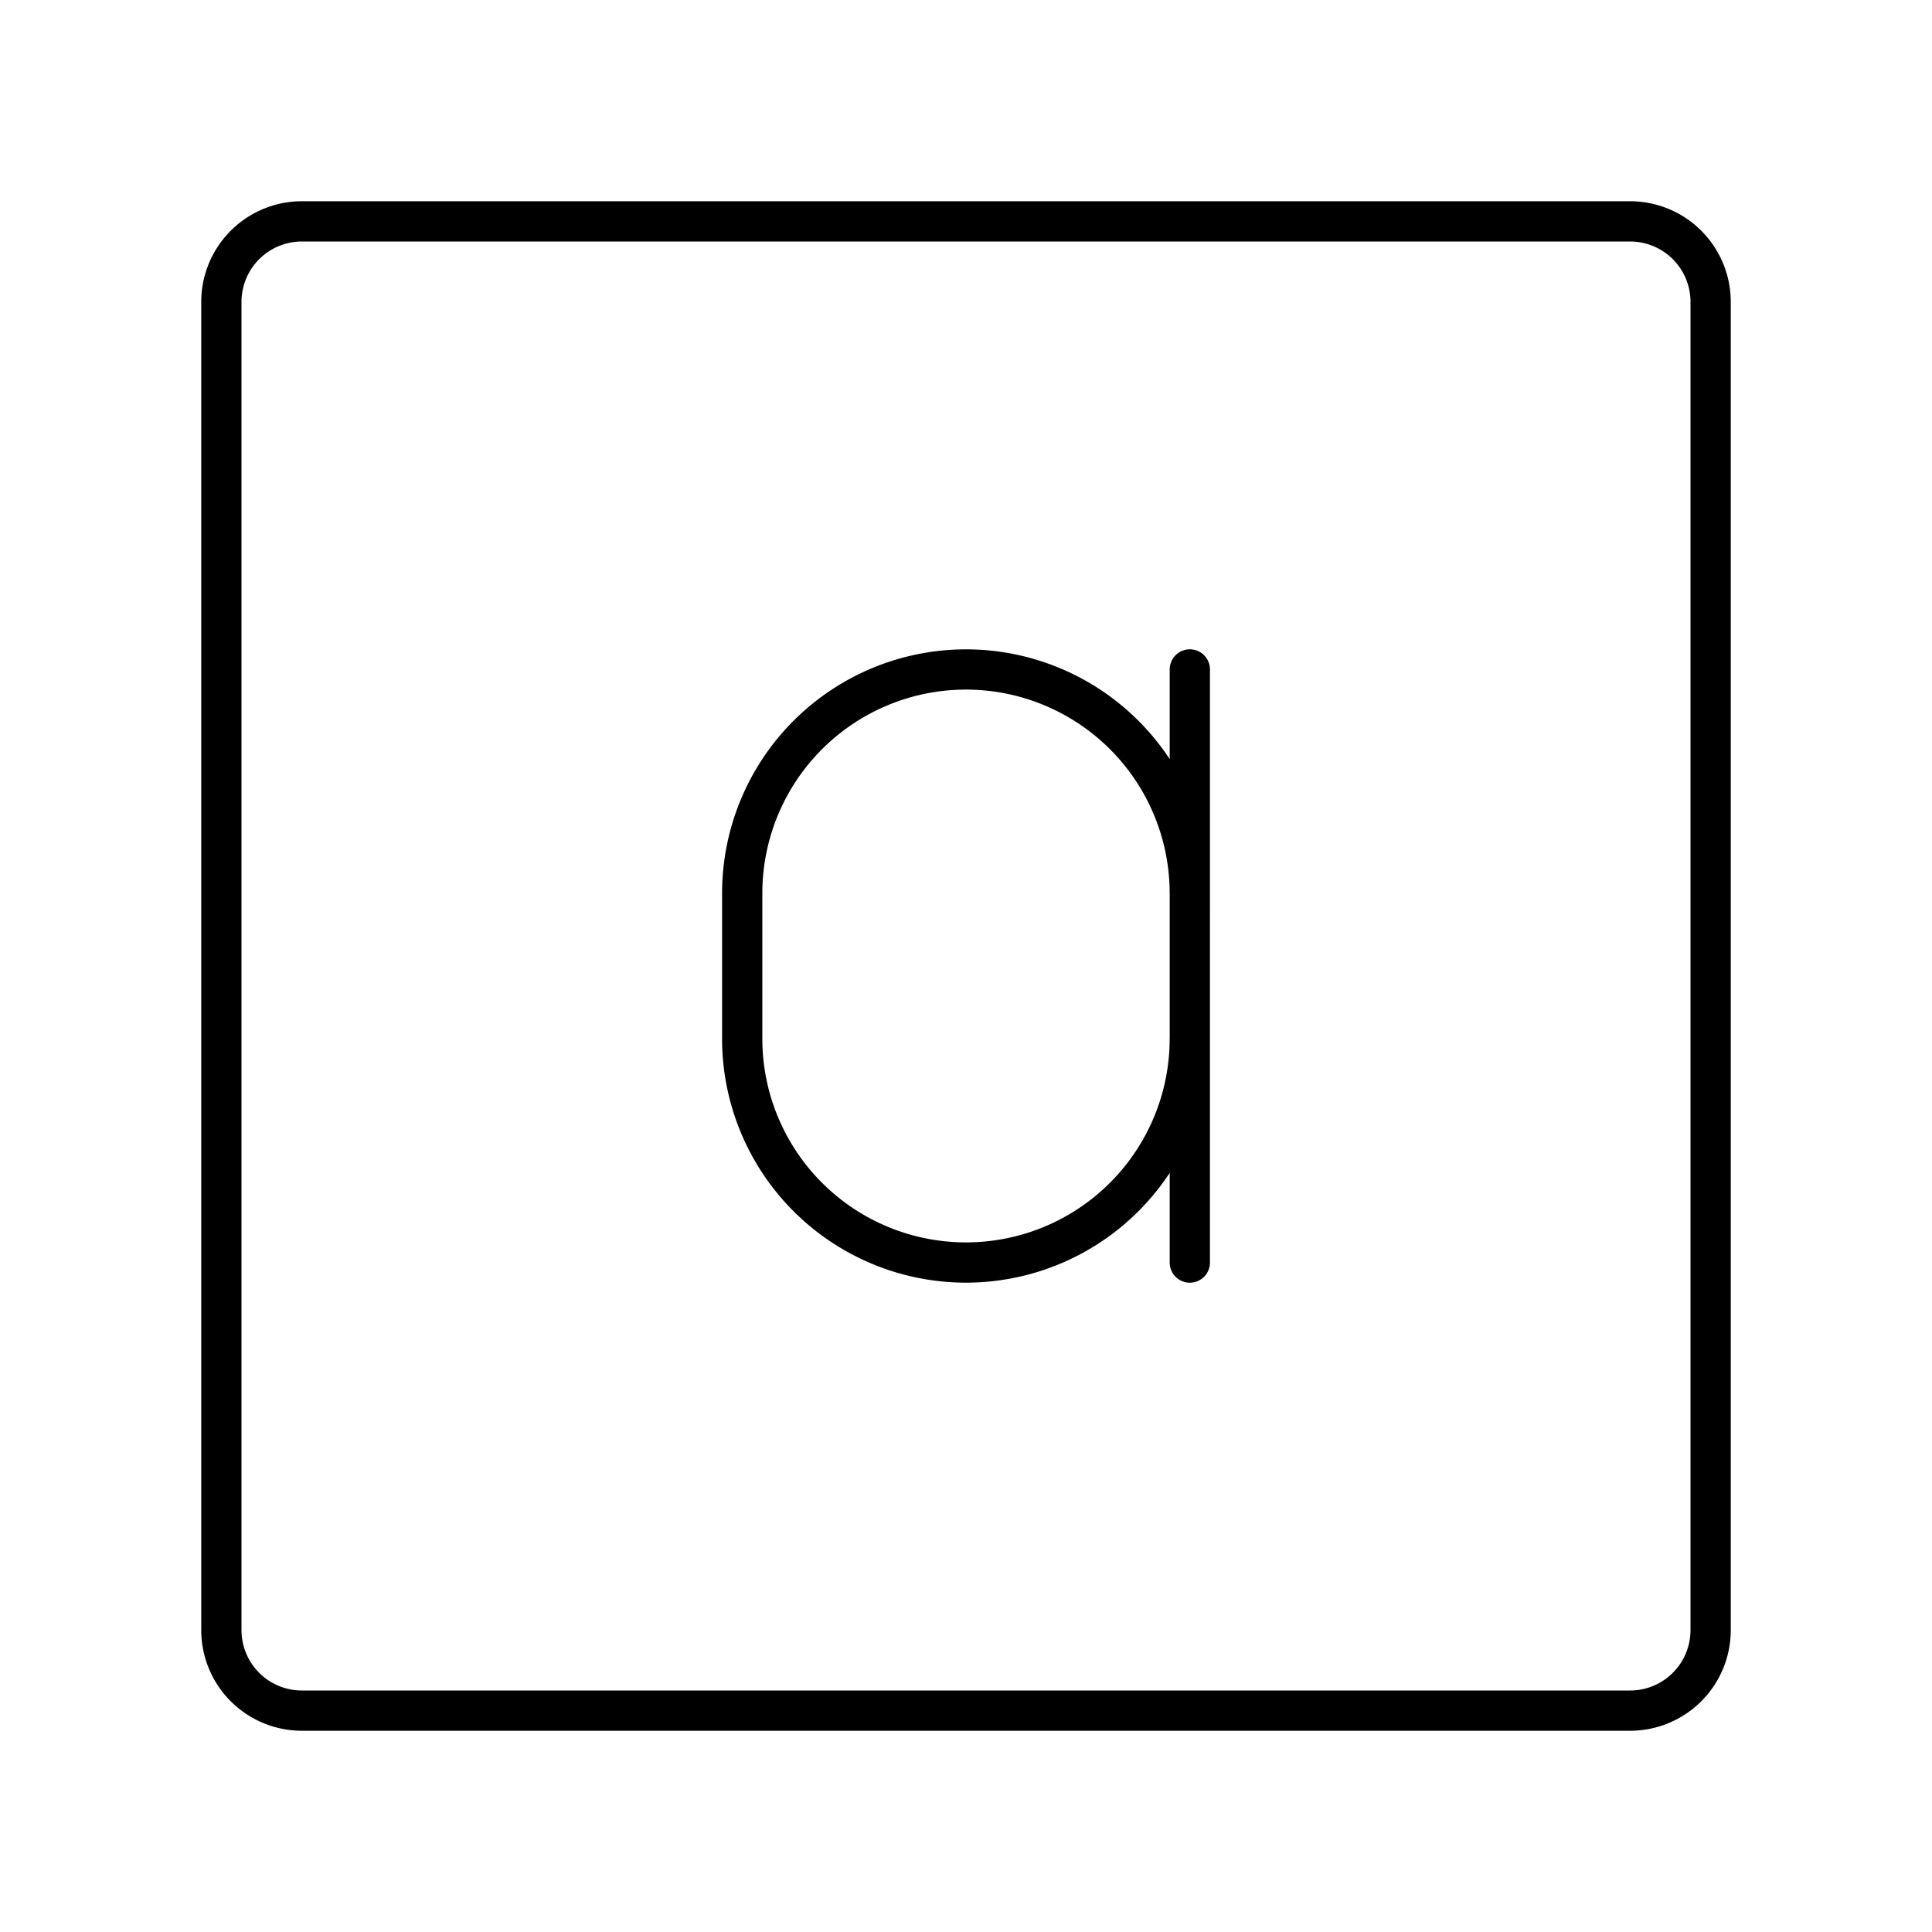
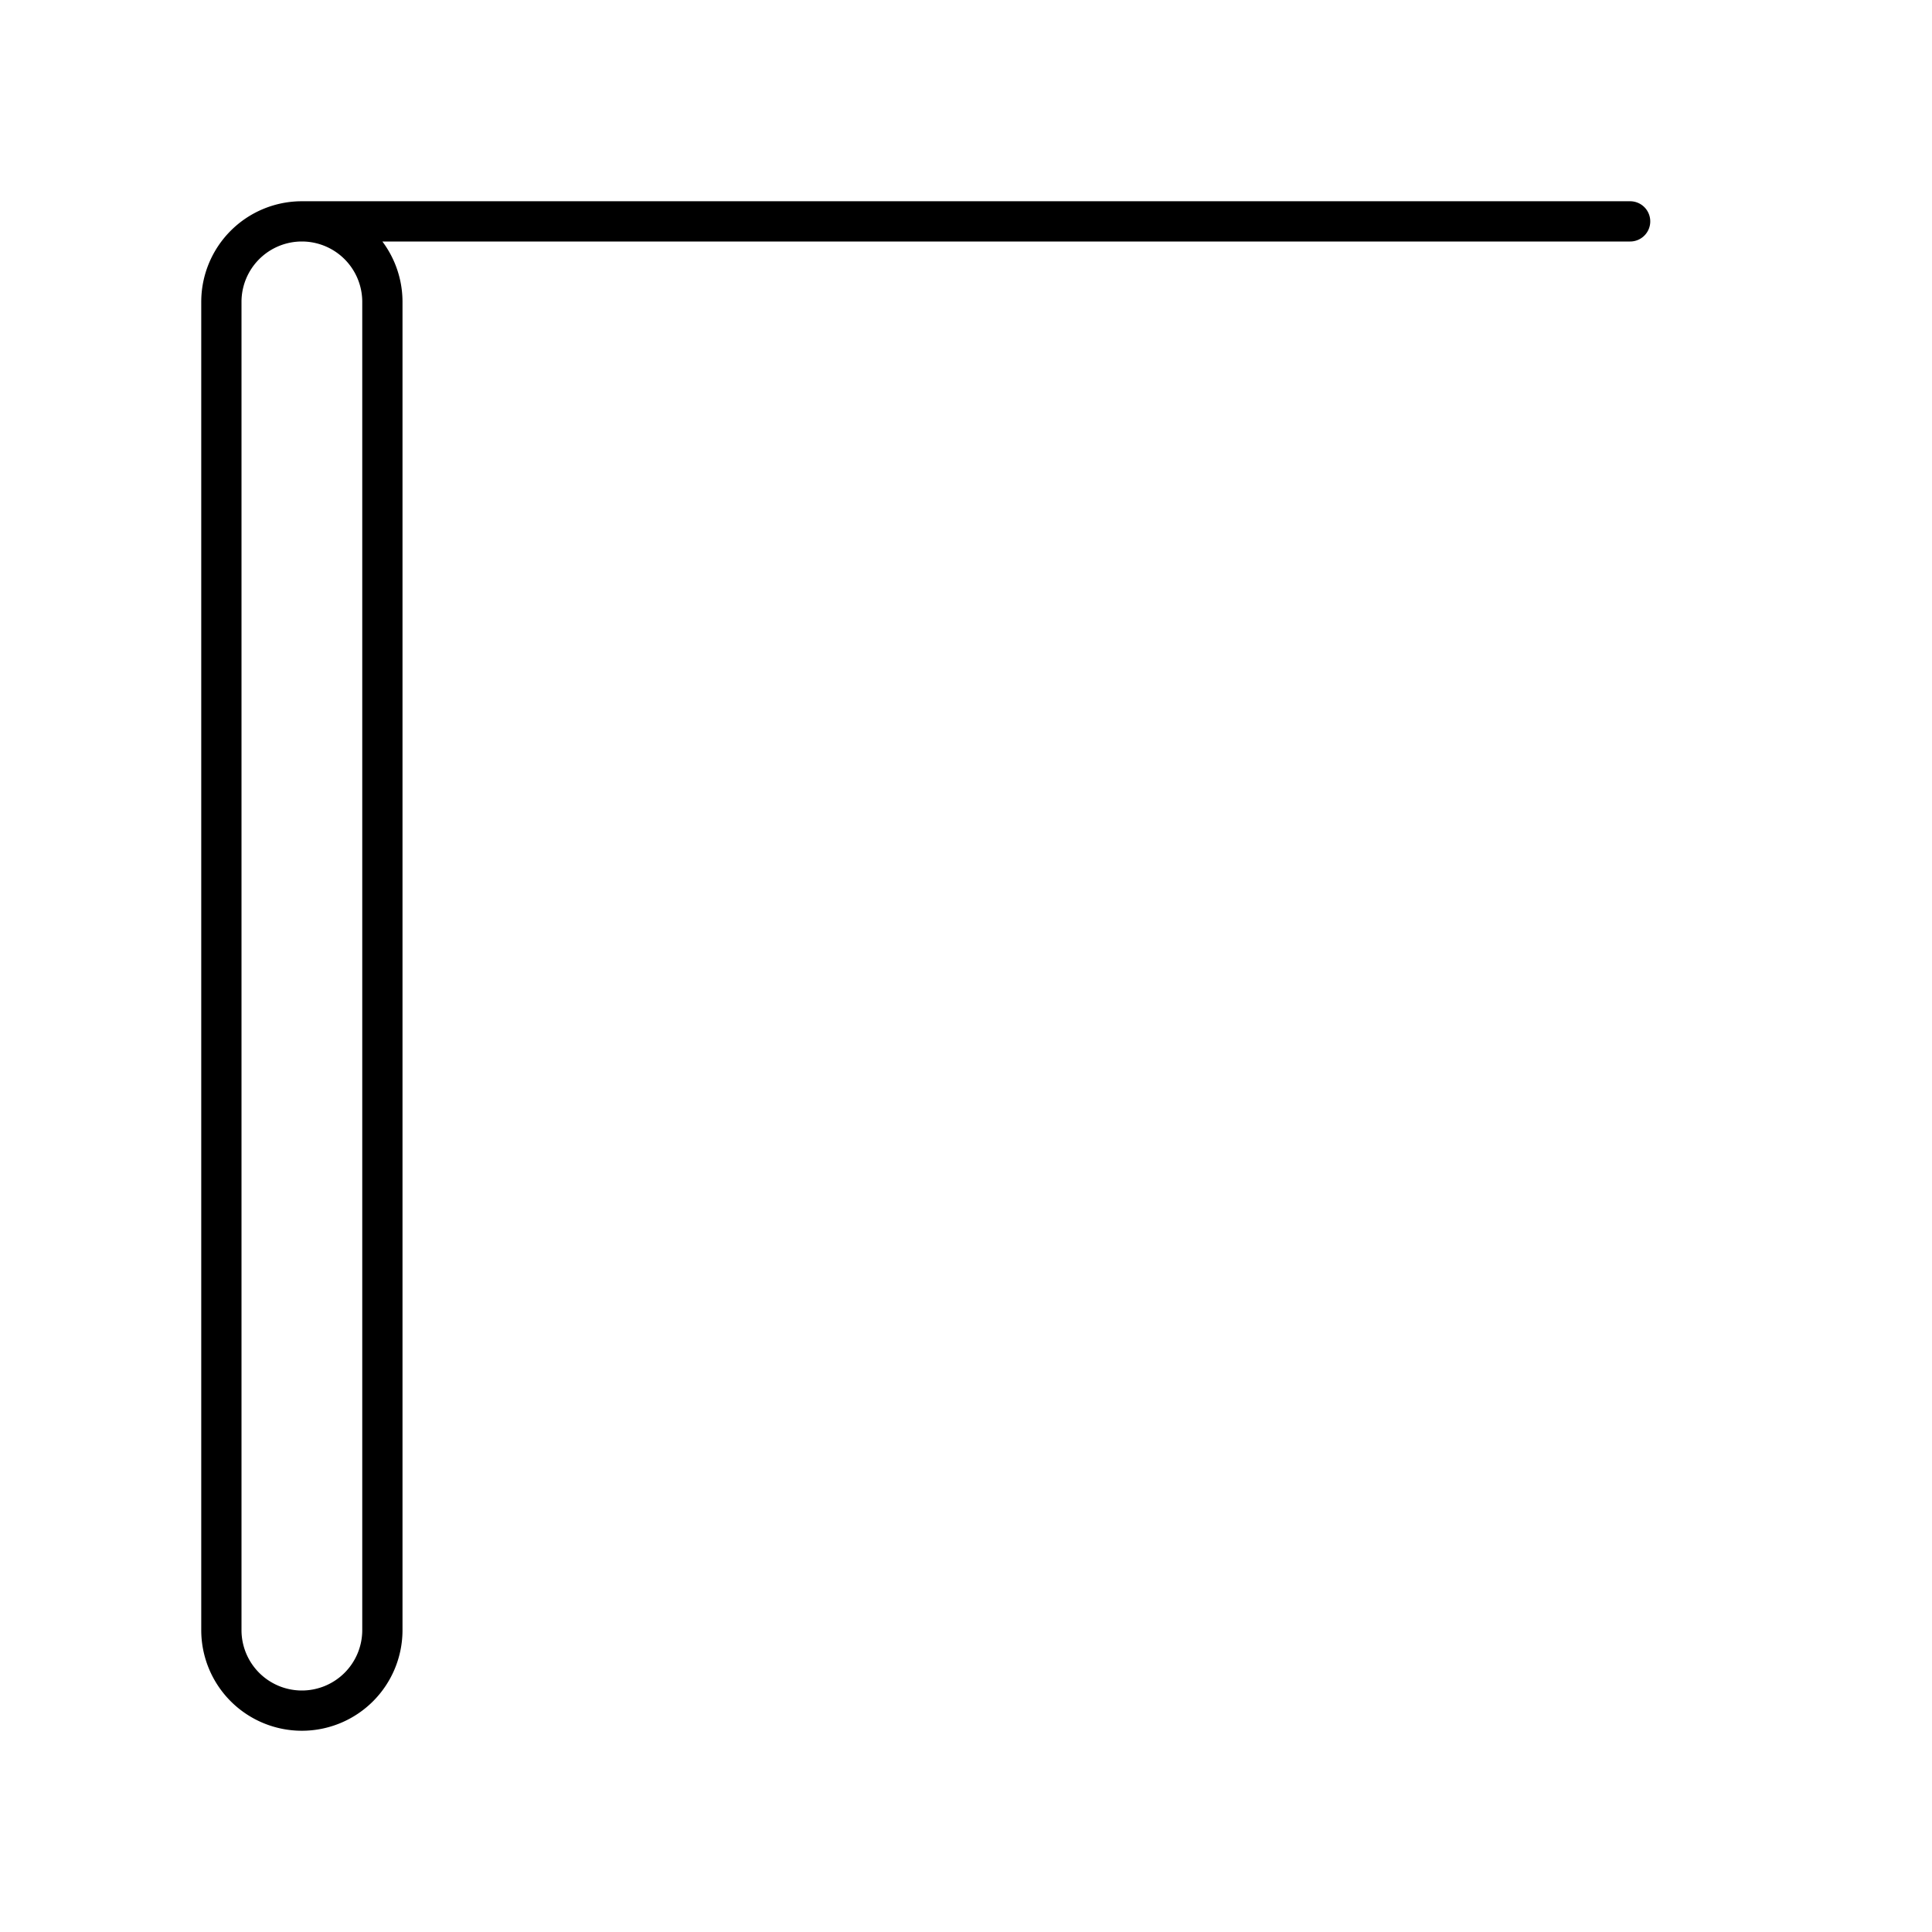
<svg xmlns="http://www.w3.org/2000/svg" width="800" height="800" viewBox="0 0 48 48">
-   <path fill="none" stroke="currentColor" stroke-linecap="round" stroke-linejoin="round" d="M40.5 5.5h-33a2 2 0 0 0-2 2v33a2 2 0 0 0 2 2h33a2 2 0 0 0 2-2v-33a2 2 0 0 0-2-2" />
-   <path fill="none" stroke="currentColor" stroke-linecap="round" stroke-linejoin="round" d="M29.56 25.807a5.56 5.56 0 0 1-5.56 5.56h0a5.56 5.56 0 0 1-5.56-5.56v-3.614a5.56 5.56 0 0 1 5.56-5.56h0a5.56 5.56 0 0 1 5.56 5.56m.001 9.175V16.632" />
+   <path fill="none" stroke="currentColor" stroke-linecap="round" stroke-linejoin="round" d="M40.5 5.5h-33a2 2 0 0 0-2 2v33a2 2 0 0 0 2 2a2 2 0 0 0 2-2v-33a2 2 0 0 0-2-2" />
</svg>